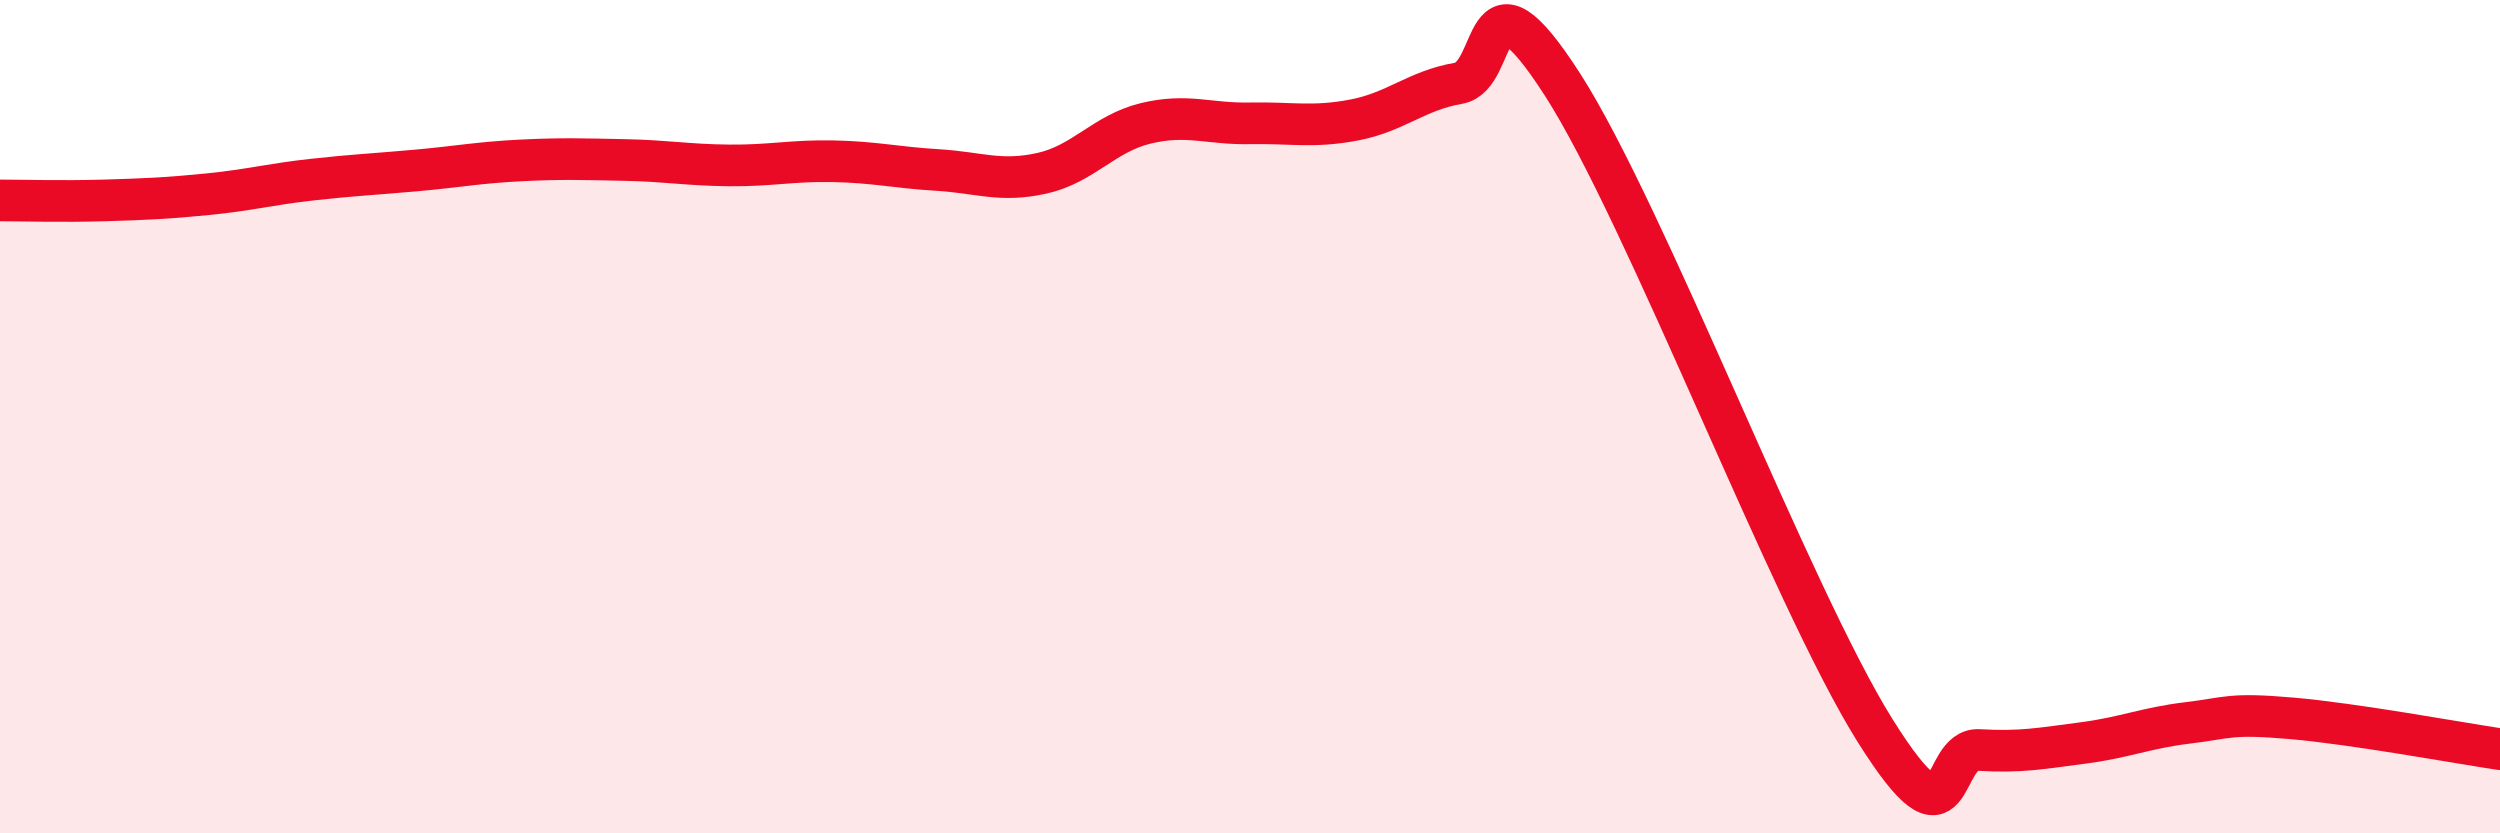
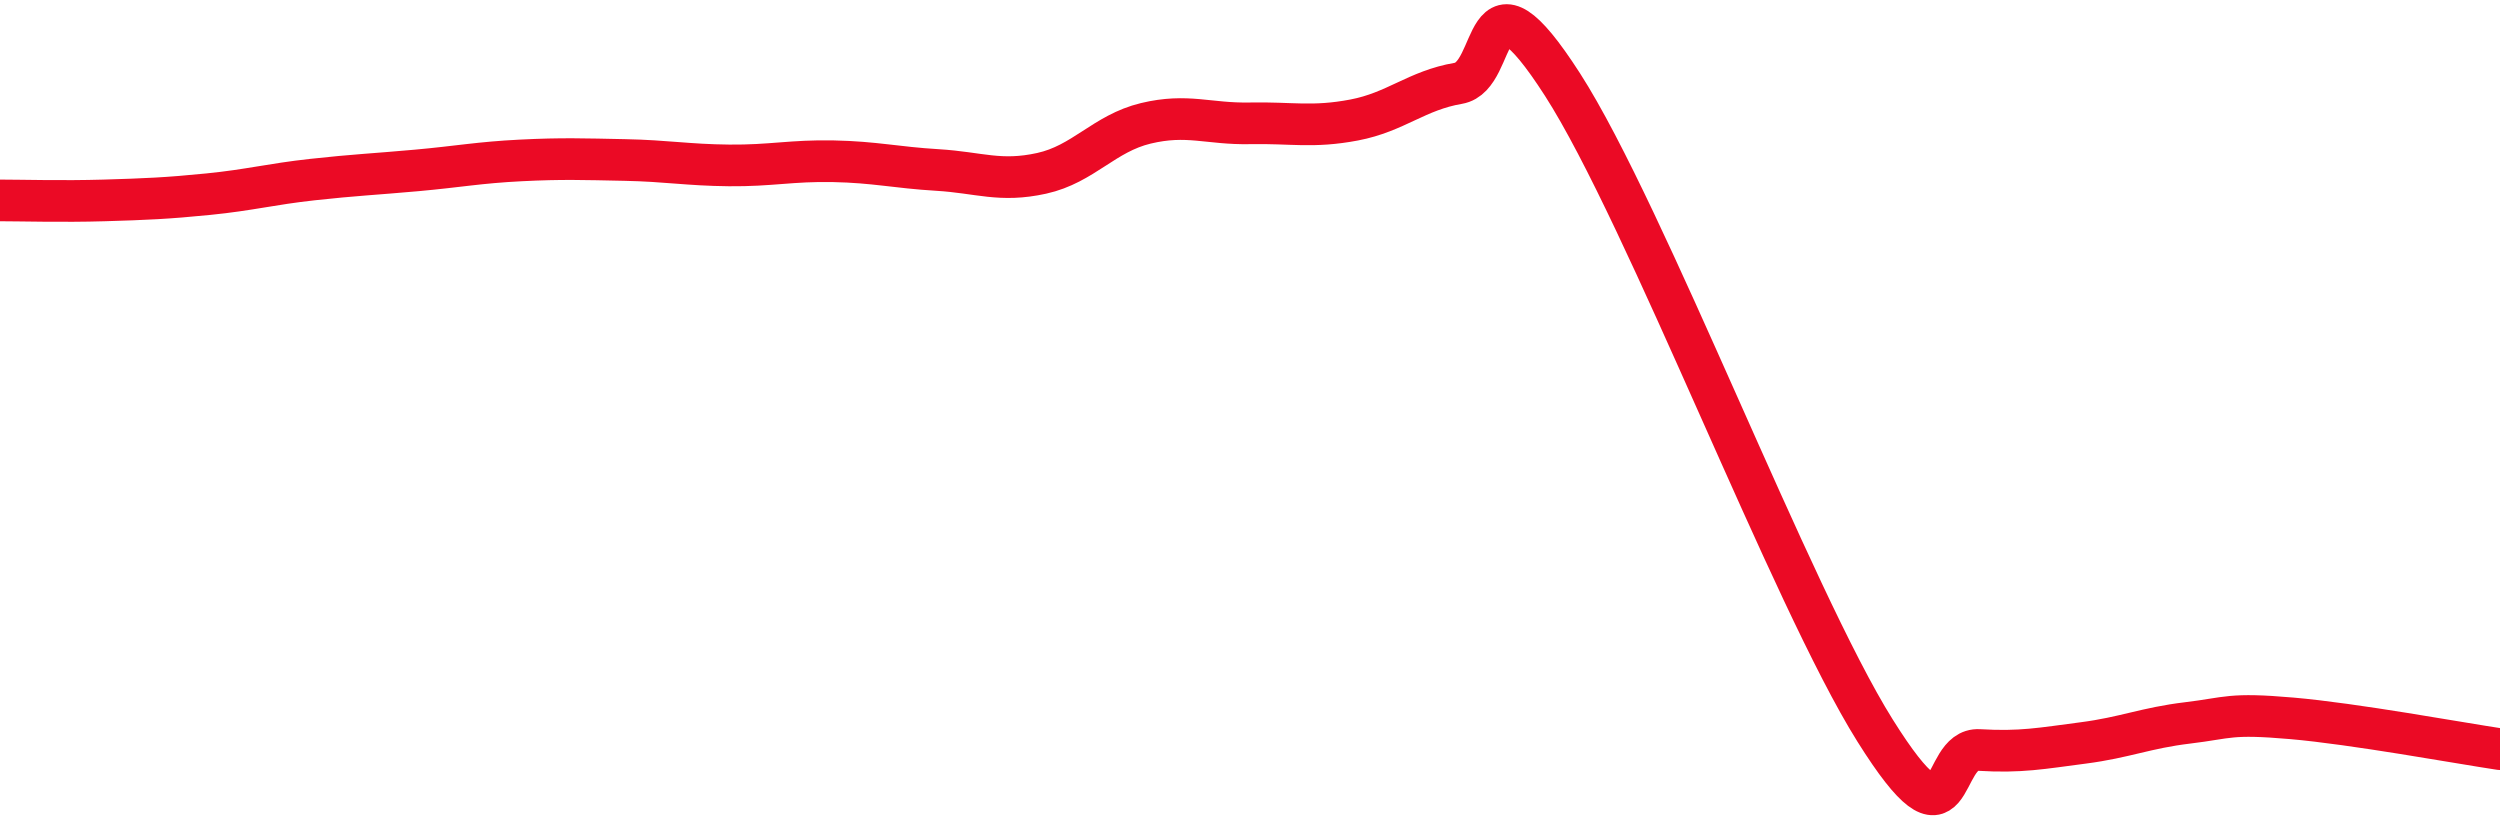
<svg xmlns="http://www.w3.org/2000/svg" width="60" height="20" viewBox="0 0 60 20">
-   <path d="M 0,4.81 C 0.5,4.81 1.5,4.84 2.5,4.81 C 3.5,4.78 4,4.76 5,4.66 C 6,4.56 6.5,4.42 7.5,4.31 C 8.5,4.2 9,4.18 10,4.09 C 11,4 11.5,3.9 12.5,3.85 C 13.5,3.8 14,3.82 15,3.84 C 16,3.86 16.5,3.96 17.5,3.97 C 18.5,3.98 19,3.85 20,3.87 C 21,3.89 21.5,4.02 22.5,4.08 C 23.5,4.14 24,4.38 25,4.16 C 26,3.94 26.5,3.2 27.5,2.96 C 28.5,2.72 29,2.98 30,2.96 C 31,2.94 31.5,3.07 32.5,2.88 C 33.5,2.69 34,2.17 35,2 C 36,1.83 35.5,-1.08 37.5,2.03 C 39.5,5.14 43,14.34 45,17.53 C 47,20.72 46.5,17.94 47.5,18 C 48.5,18.06 49,17.96 50,17.83 C 51,17.7 51.5,17.47 52.5,17.35 C 53.5,17.23 53.5,17.11 55,17.24 C 56.5,17.37 59,17.83 60,17.98L60 20L0 20Z" fill="#EB0A25" opacity="0.1" stroke-linecap="round" stroke-linejoin="round" />
  <path d="M 0,4.81 C 0.5,4.81 1.5,4.84 2.5,4.81 C 3.5,4.78 4,4.76 5,4.66 C 6,4.56 6.5,4.42 7.5,4.31 C 8.5,4.2 9,4.18 10,4.09 C 11,4 11.5,3.9 12.5,3.85 C 13.5,3.8 14,3.82 15,3.84 C 16,3.86 16.5,3.96 17.5,3.97 C 18.5,3.98 19,3.85 20,3.87 C 21,3.89 21.5,4.02 22.5,4.08 C 23.5,4.14 24,4.38 25,4.16 C 26,3.94 26.5,3.2 27.5,2.96 C 28.5,2.72 29,2.98 30,2.96 C 31,2.94 31.5,3.07 32.5,2.88 C 33.5,2.69 34,2.17 35,2 C 36,1.83 35.5,-1.08 37.5,2.03 C 39.5,5.14 43,14.34 45,17.53 C 47,20.72 46.5,17.94 47.5,18 C 48.5,18.06 49,17.96 50,17.83 C 51,17.7 51.5,17.47 52.5,17.35 C 53.5,17.23 53.5,17.11 55,17.24 C 56.5,17.37 59,17.83 60,17.98" stroke="#EB0A25" stroke-width="1" fill="none" stroke-linecap="round" stroke-linejoin="round" />
</svg>